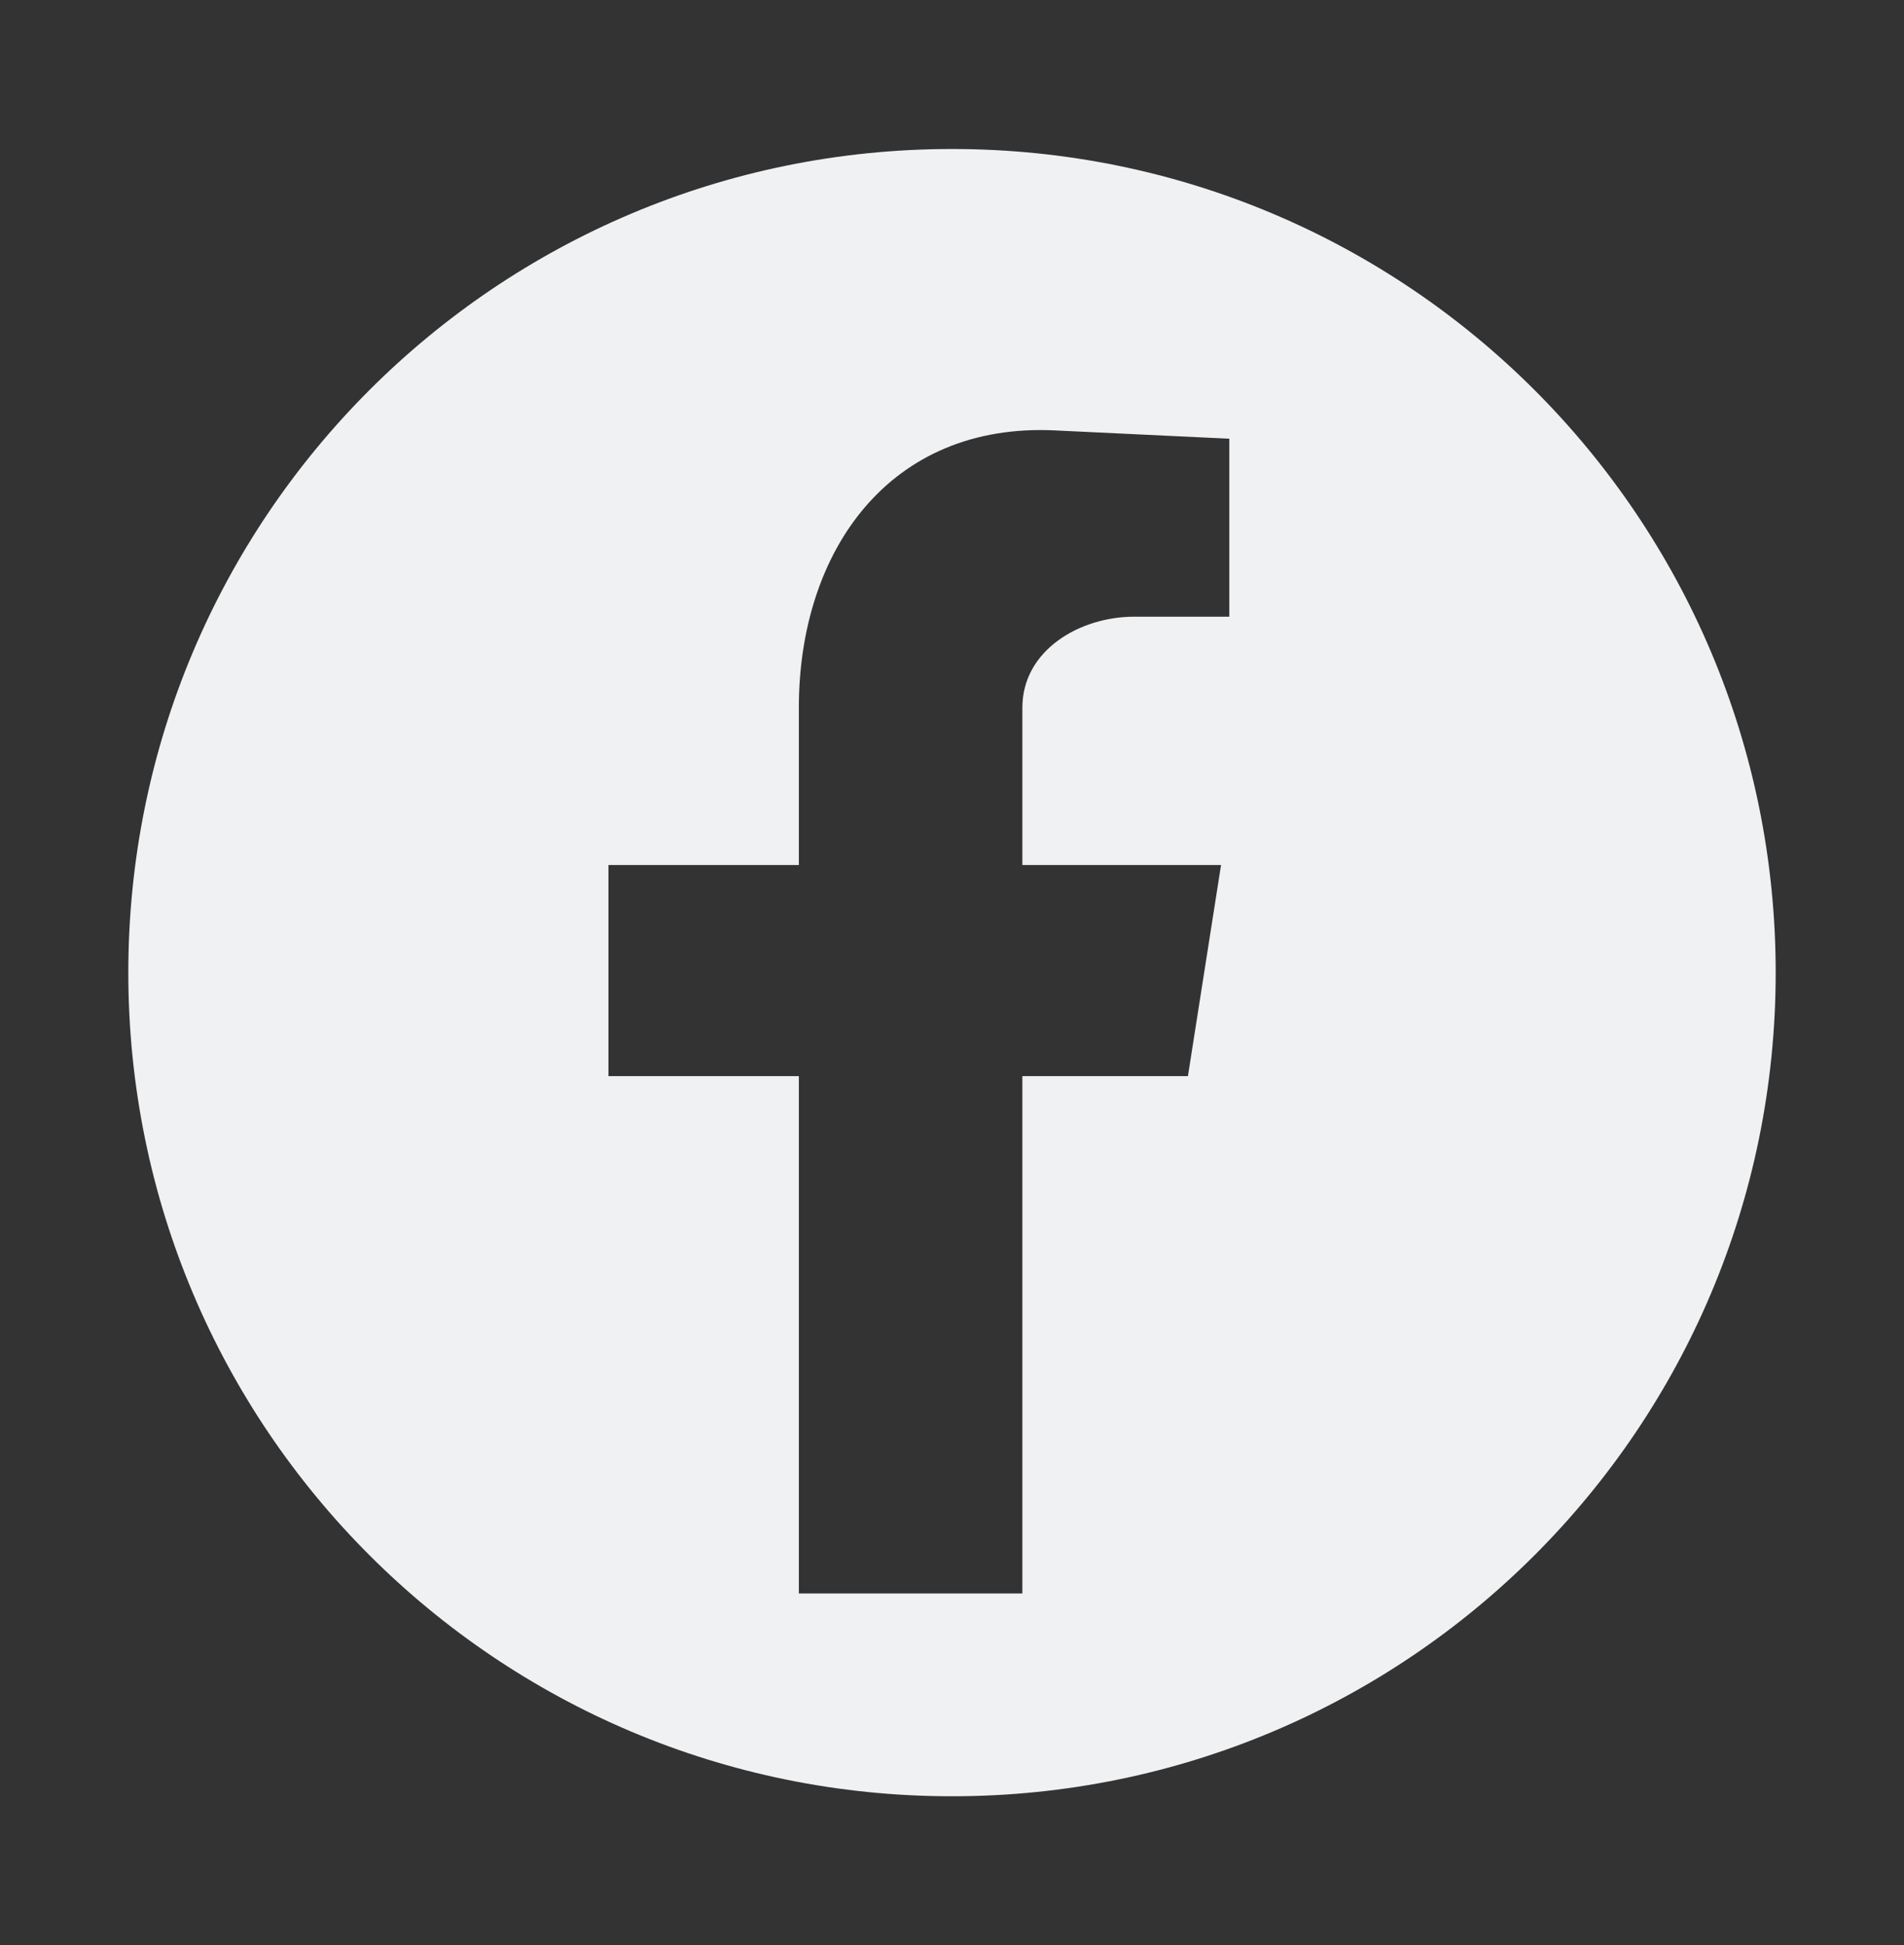
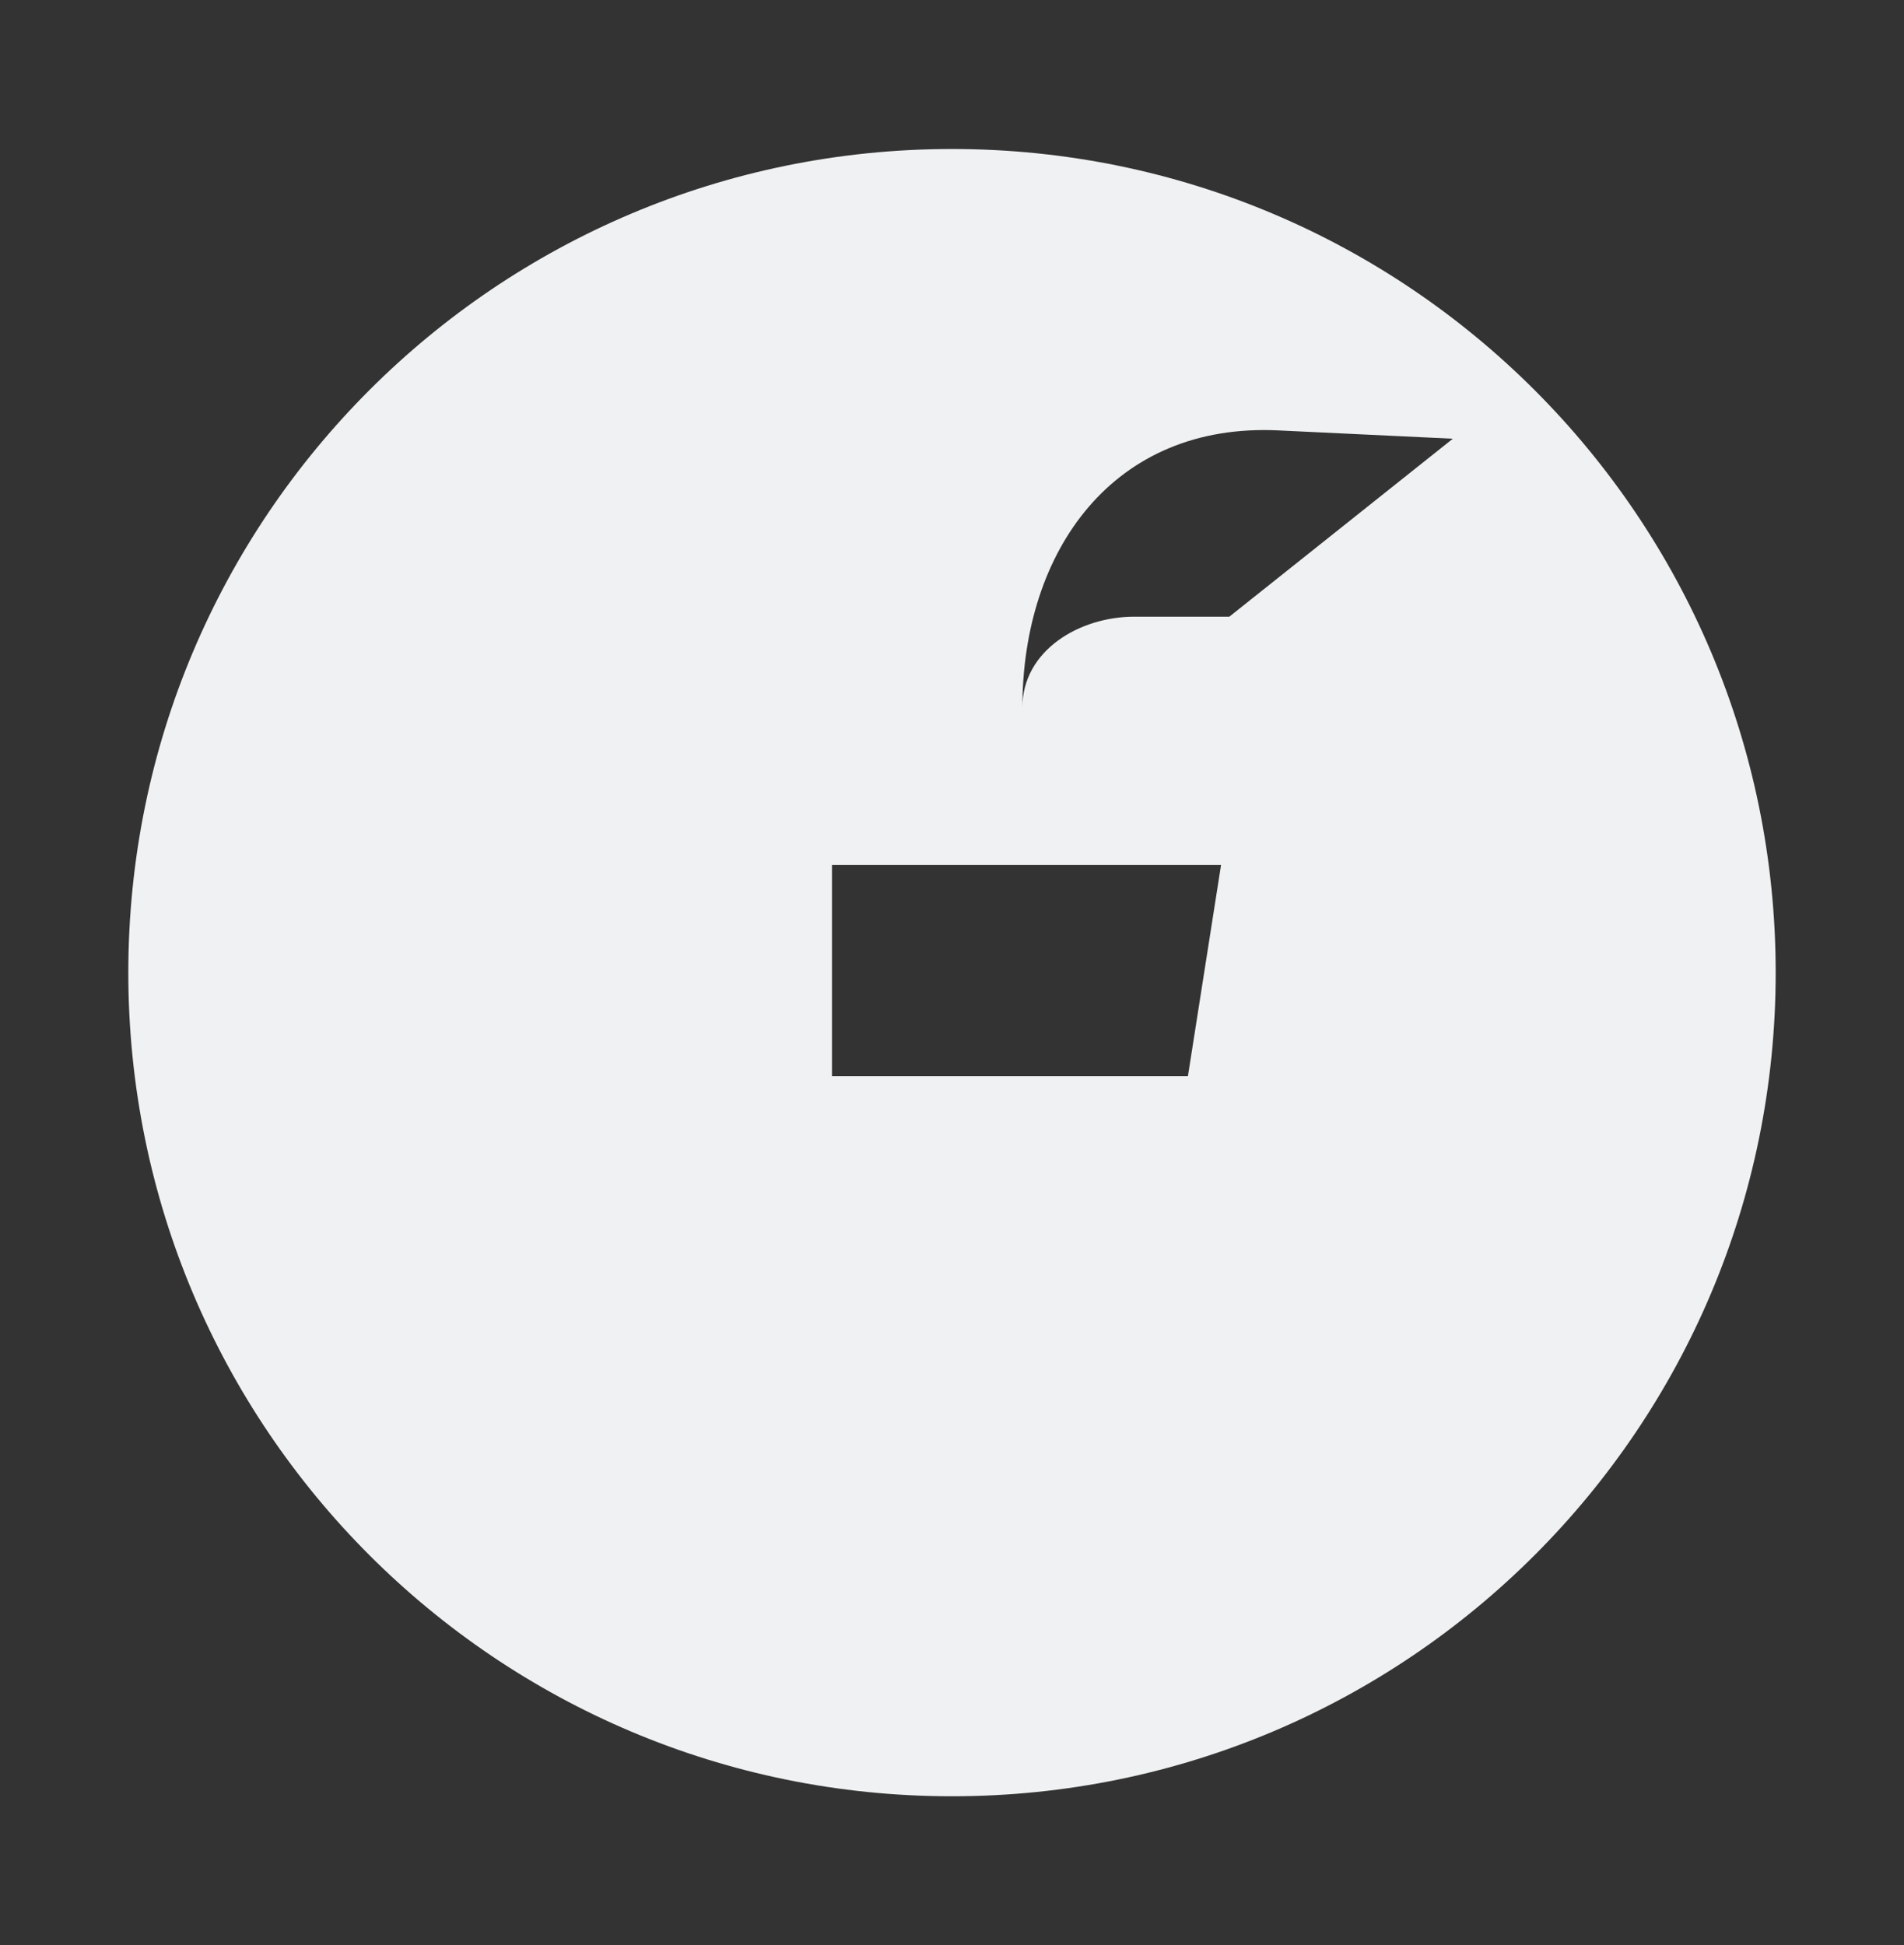
<svg xmlns="http://www.w3.org/2000/svg" version="1.1" id="Vrstva_1" x="0px" y="0px" viewBox="0 0 46 47" style="enable-background:new 0 0 46 47;" xml:space="preserve">
  <rect x="0" y="0" width="46" height="47" fill="#333333" stroke="none" />
  <style type="text/css">
	.st0{fill-rule:evenodd;clip-rule:evenodd;fill:#F0F1F2;}
</style>
-   <path id="Path_35" class="st0" d="M23,3.6c-11,0-19.9,8.9-19.9,19.9c0,11,8.9,19.9,19.9,19.9s19.9-8.9,19.9-19.9c0,0,0,0,0,0  C42.9,12.5,34,3.6,23,3.6 M29.7,14.9h-2.3c-1.3,0-2.7,0.8-2.7,2.2v3.8h4.8L28.7,26h-4v12.5h-5.4V26h-4.6v-5.1h4.6v-3.8  c0-3.8,2.2-6.9,6.2-6.7l4.2,0.2L29.7,14.9z" />
+   <path id="Path_35" class="st0" d="M23,3.6c-11,0-19.9,8.9-19.9,19.9c0,11,8.9,19.9,19.9,19.9s19.9-8.9,19.9-19.9c0,0,0,0,0,0  C42.9,12.5,34,3.6,23,3.6 M29.7,14.9h-2.3c-1.3,0-2.7,0.8-2.7,2.2v3.8h4.8L28.7,26h-4v12.5V26h-4.6v-5.1h4.6v-3.8  c0-3.8,2.2-6.9,6.2-6.7l4.2,0.2L29.7,14.9z" />
</svg>